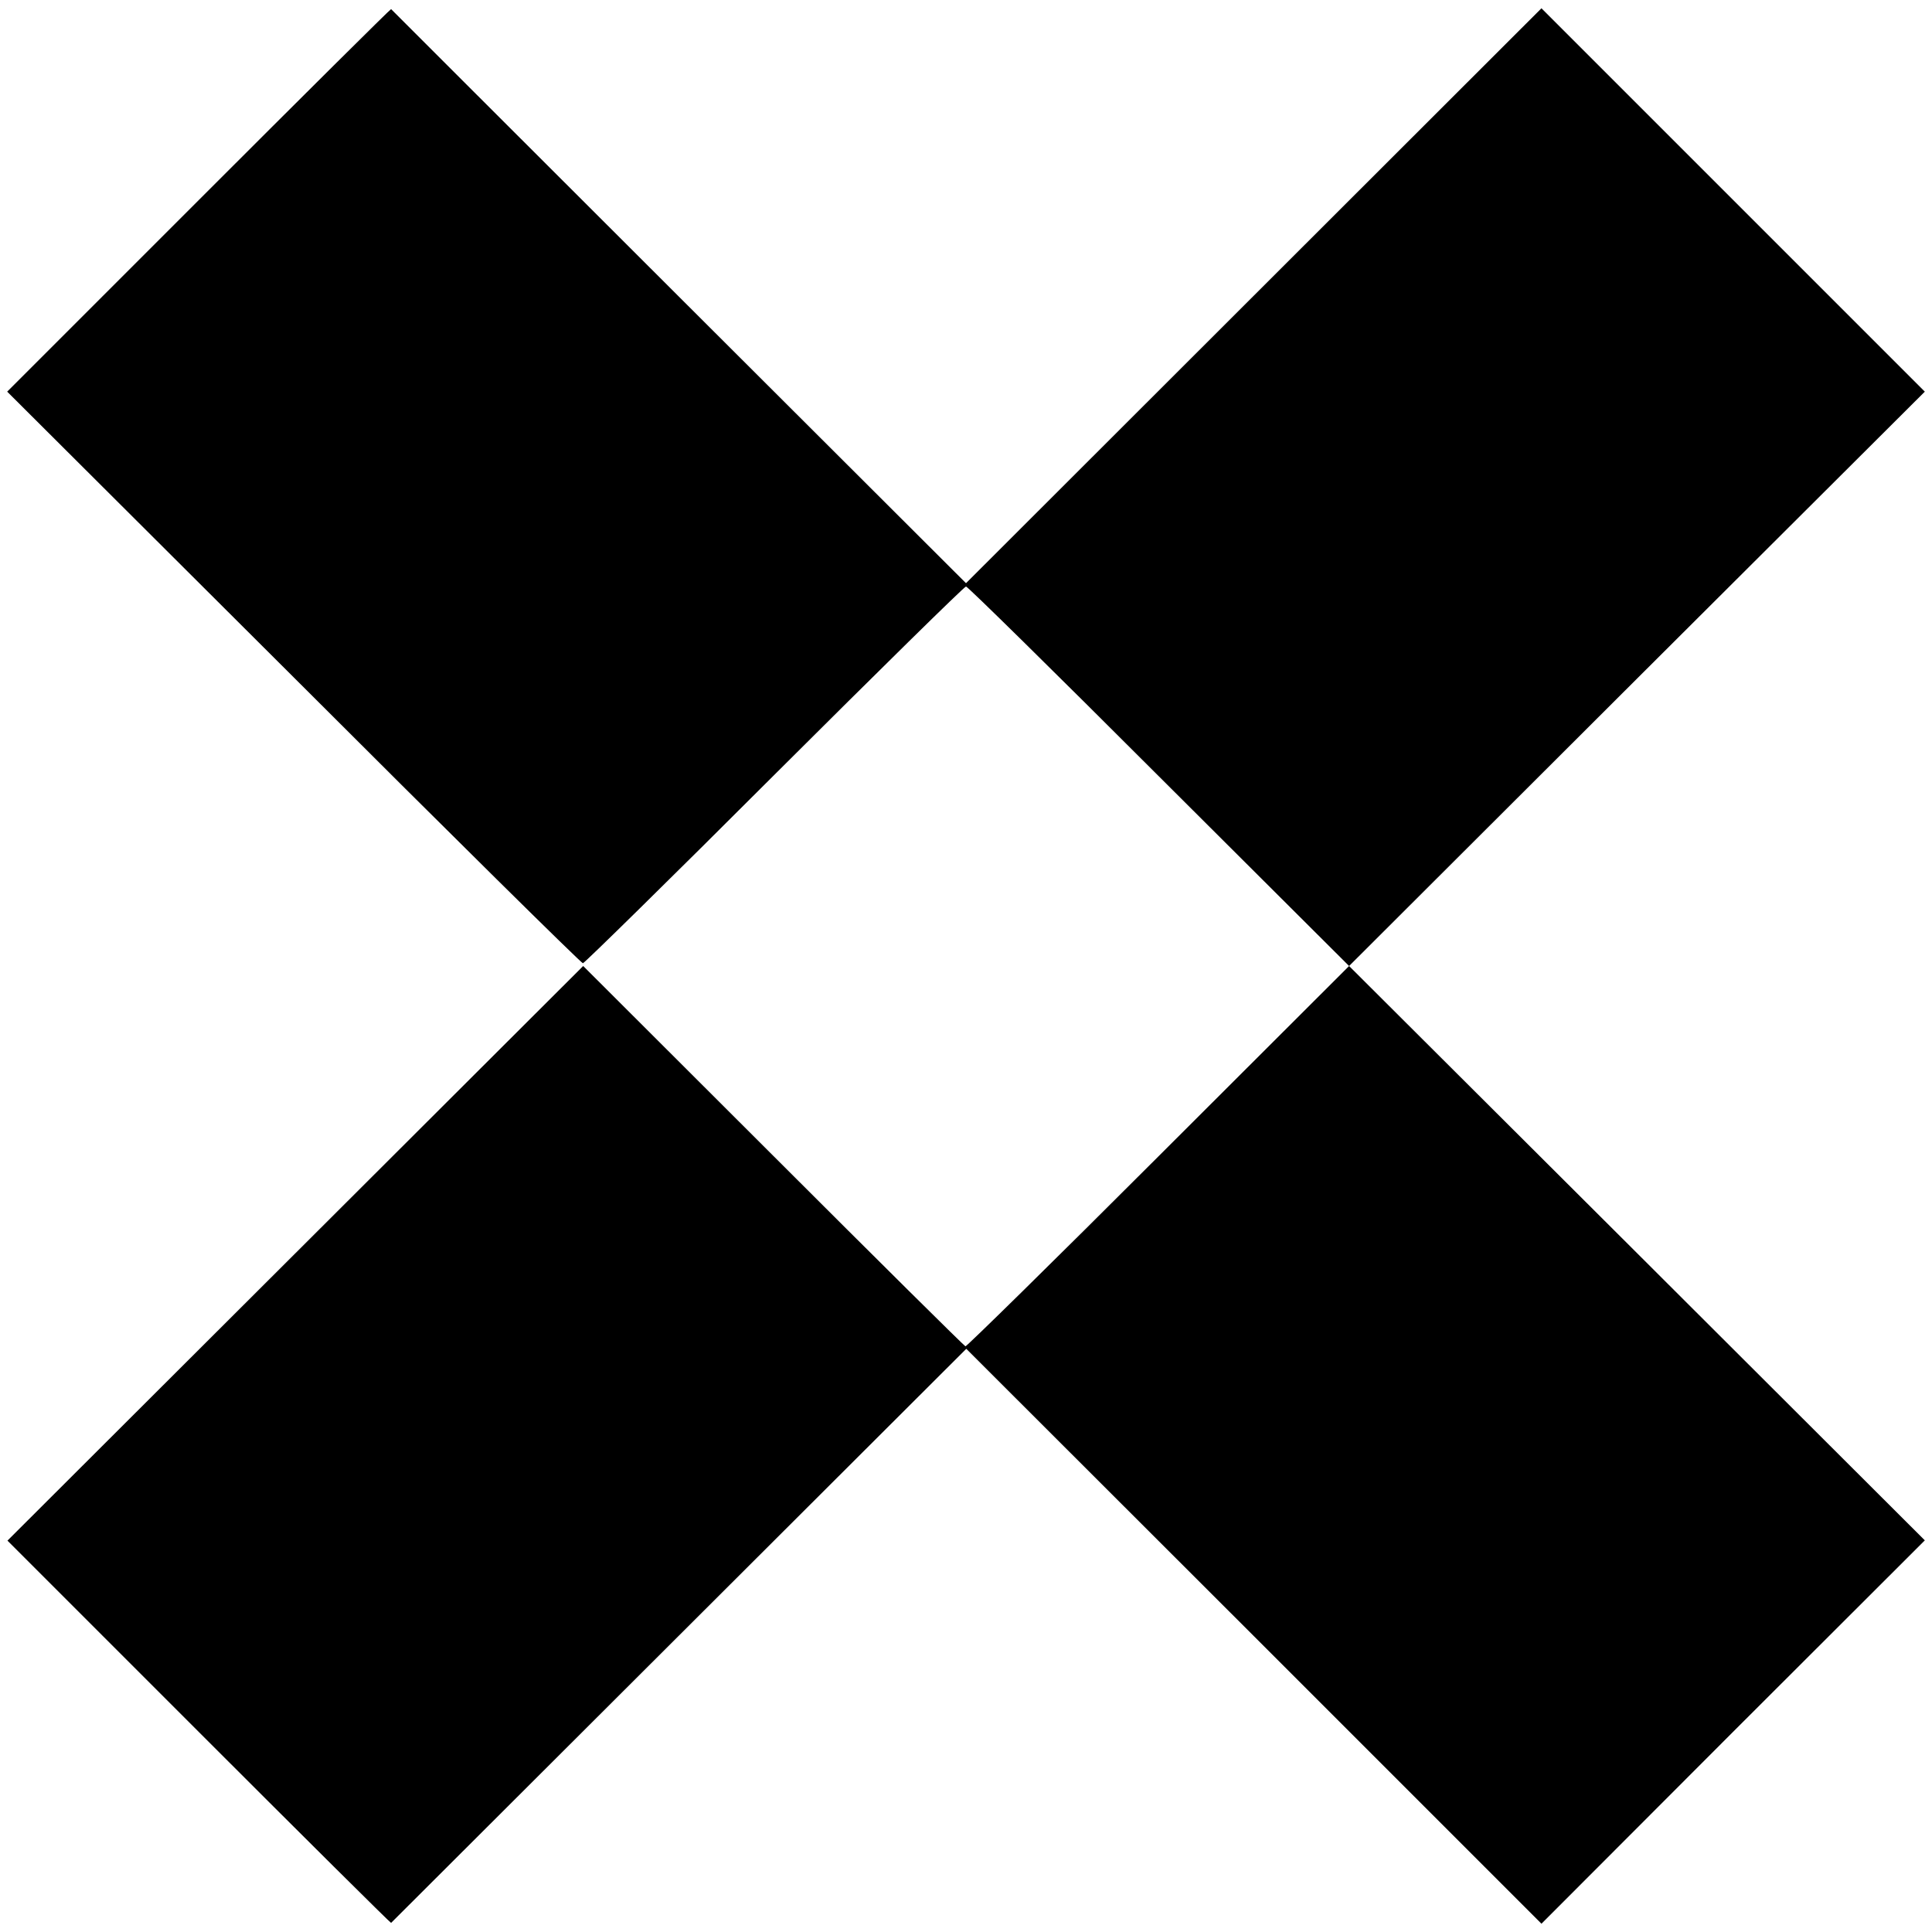
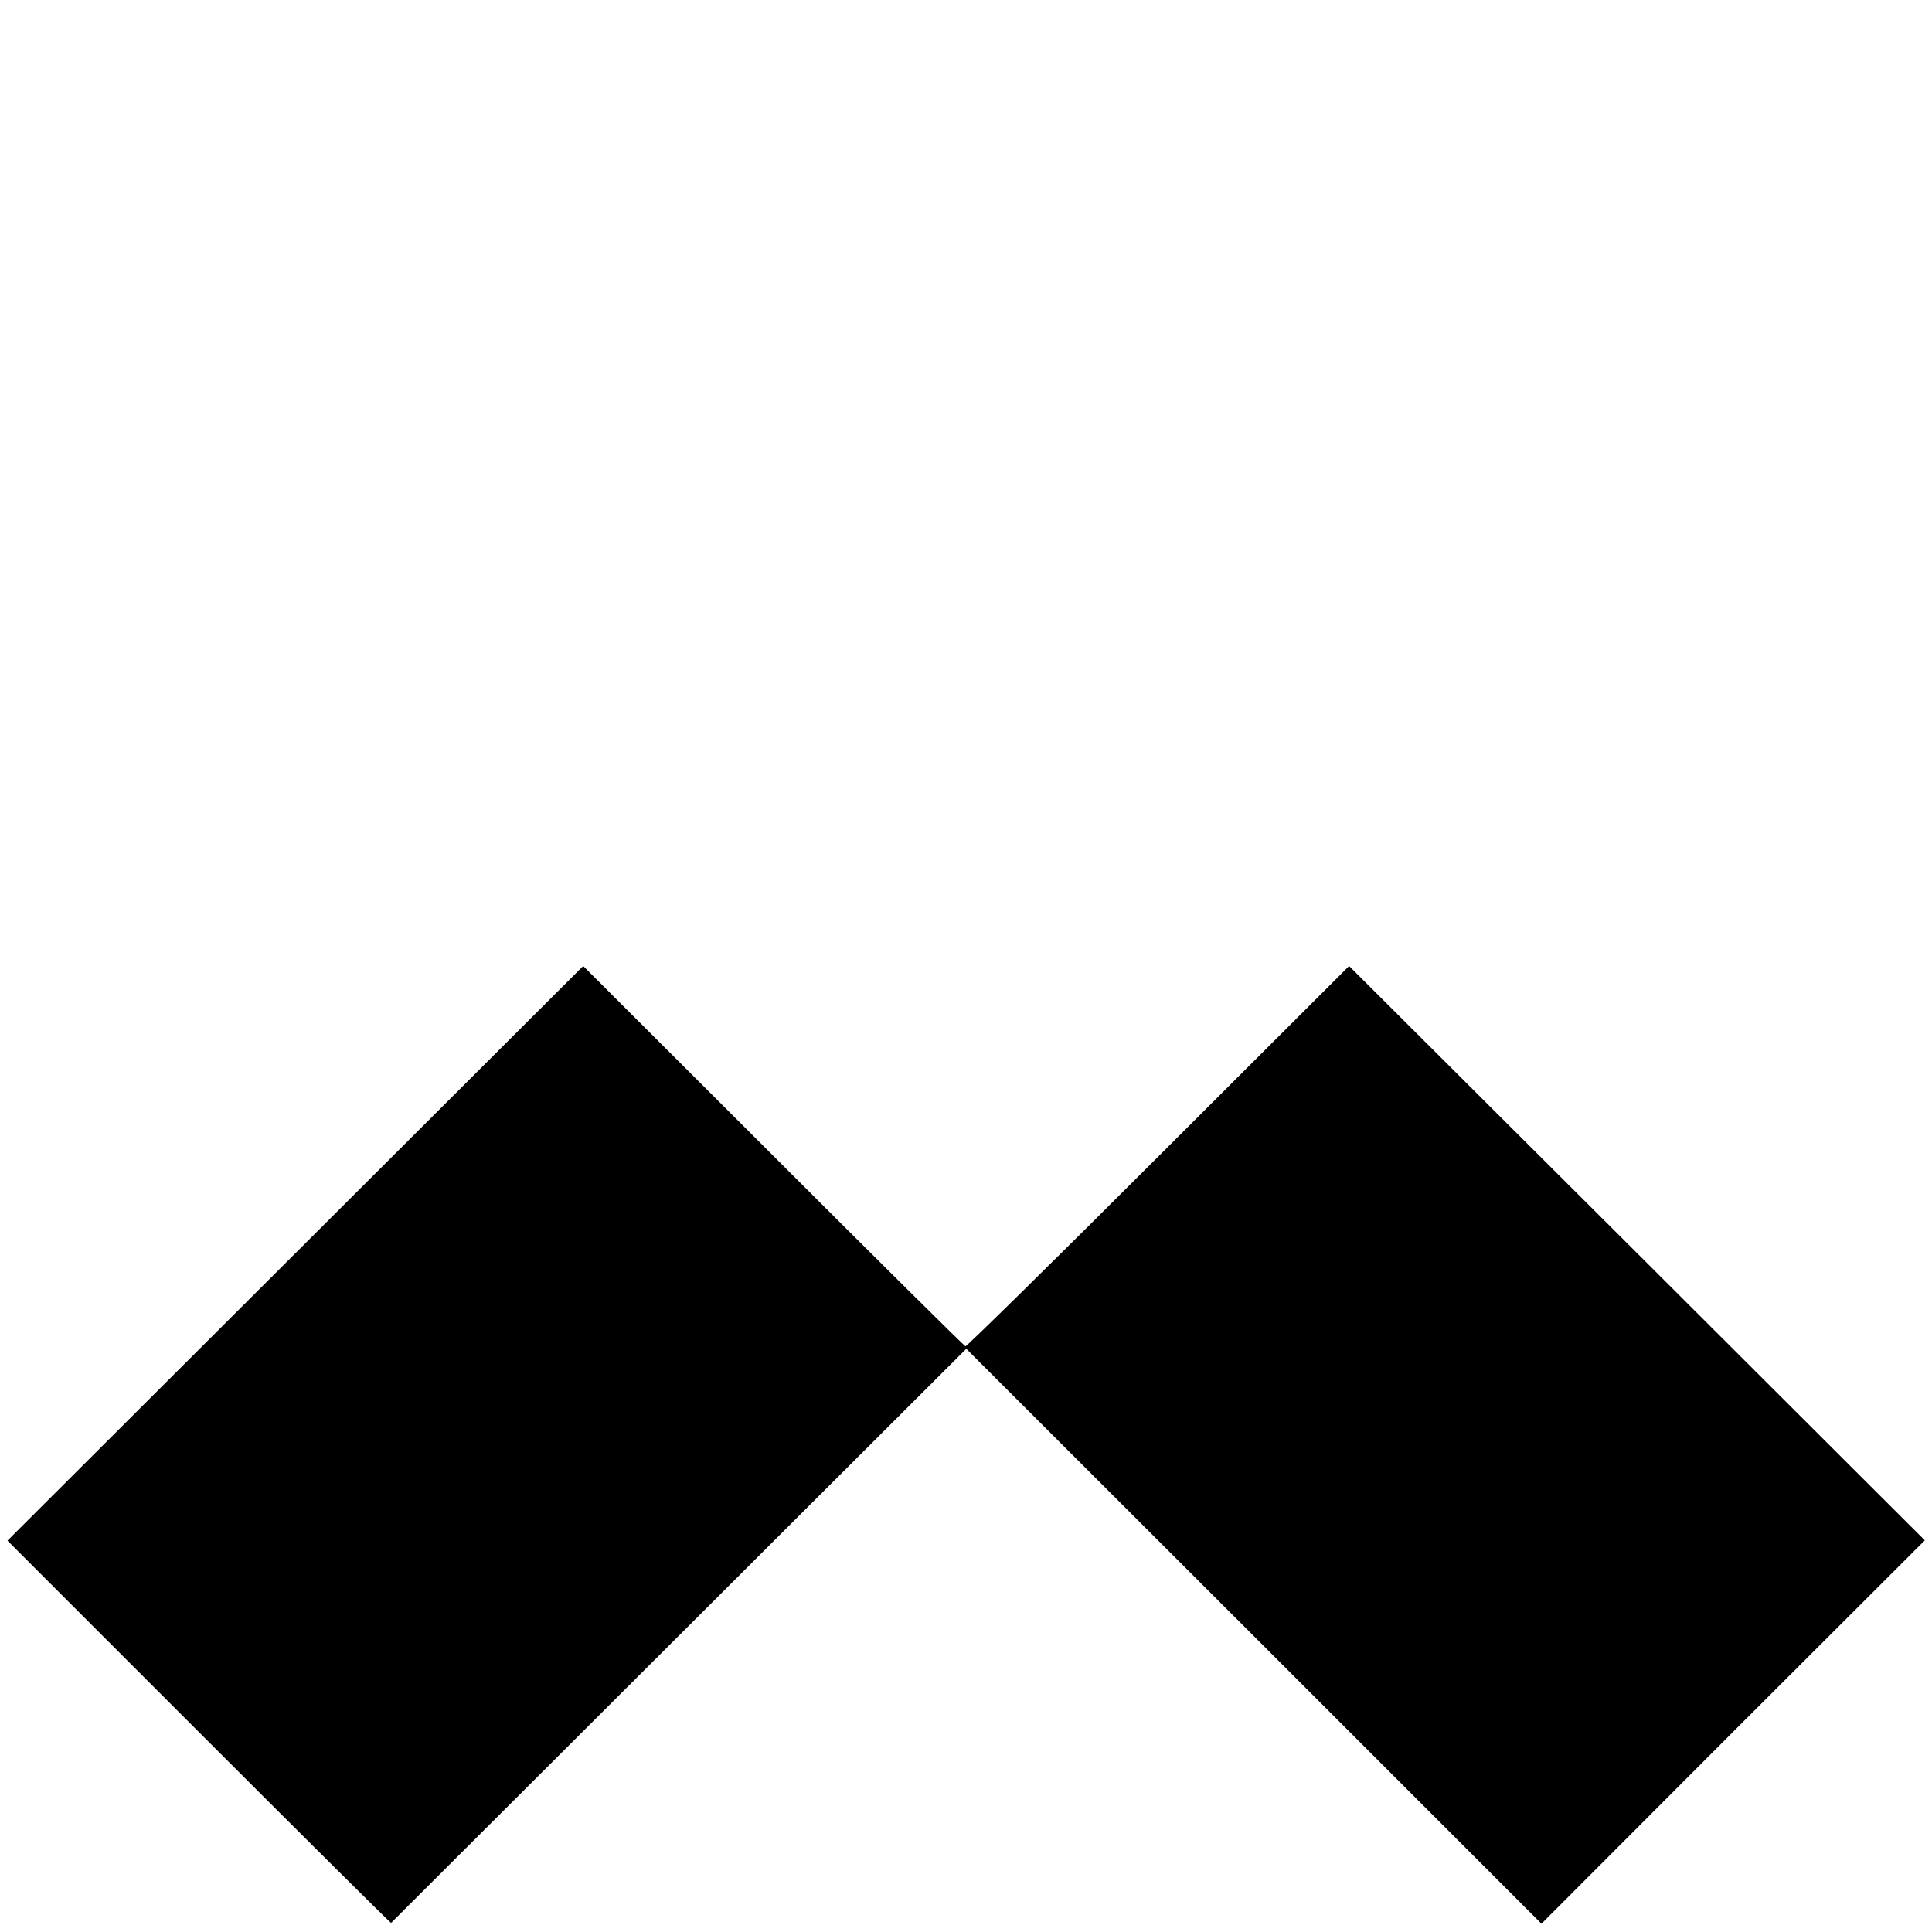
<svg xmlns="http://www.w3.org/2000/svg" version="1.0" width="700pt" height="700pt" viewBox="0 0 700 700" preserveAspectRatio="xMidYMid meet">
  <g transform="translate(0,700) scale(0.1,-0.1)" fill="#000000" stroke="none">
-     <path d="M720 6275 l-694 -694 1038 -1035 c570 -570 1042 -1036 1048 -1036 5 0 318 307 694 683 376 375 688 682 694 682 6 0 320 -309 699 -688 l689 -687 1043 1041 1043 1040 -695 695 -694 694 -1043 -1042 -1042 -1041 -1041 1039 c-572 571 -1041 1040 -1042 1041 -2 1 -315 -310 -697 -692z" />
    <path d="M1070 2459 l-1043 -1041 693 -693 c382 -382 695 -693 697 -692 1 1 471 470 1043 1041 l1041 1039 1042 -1041 1042 -1042 694 695 695 694 -1043 1041 -1043 1040 -691 -690 c-380 -380 -695 -689 -699 -688 -5 2 -318 312 -697 691 l-688 687 -1043 -1041z" />
  </g>
</svg>